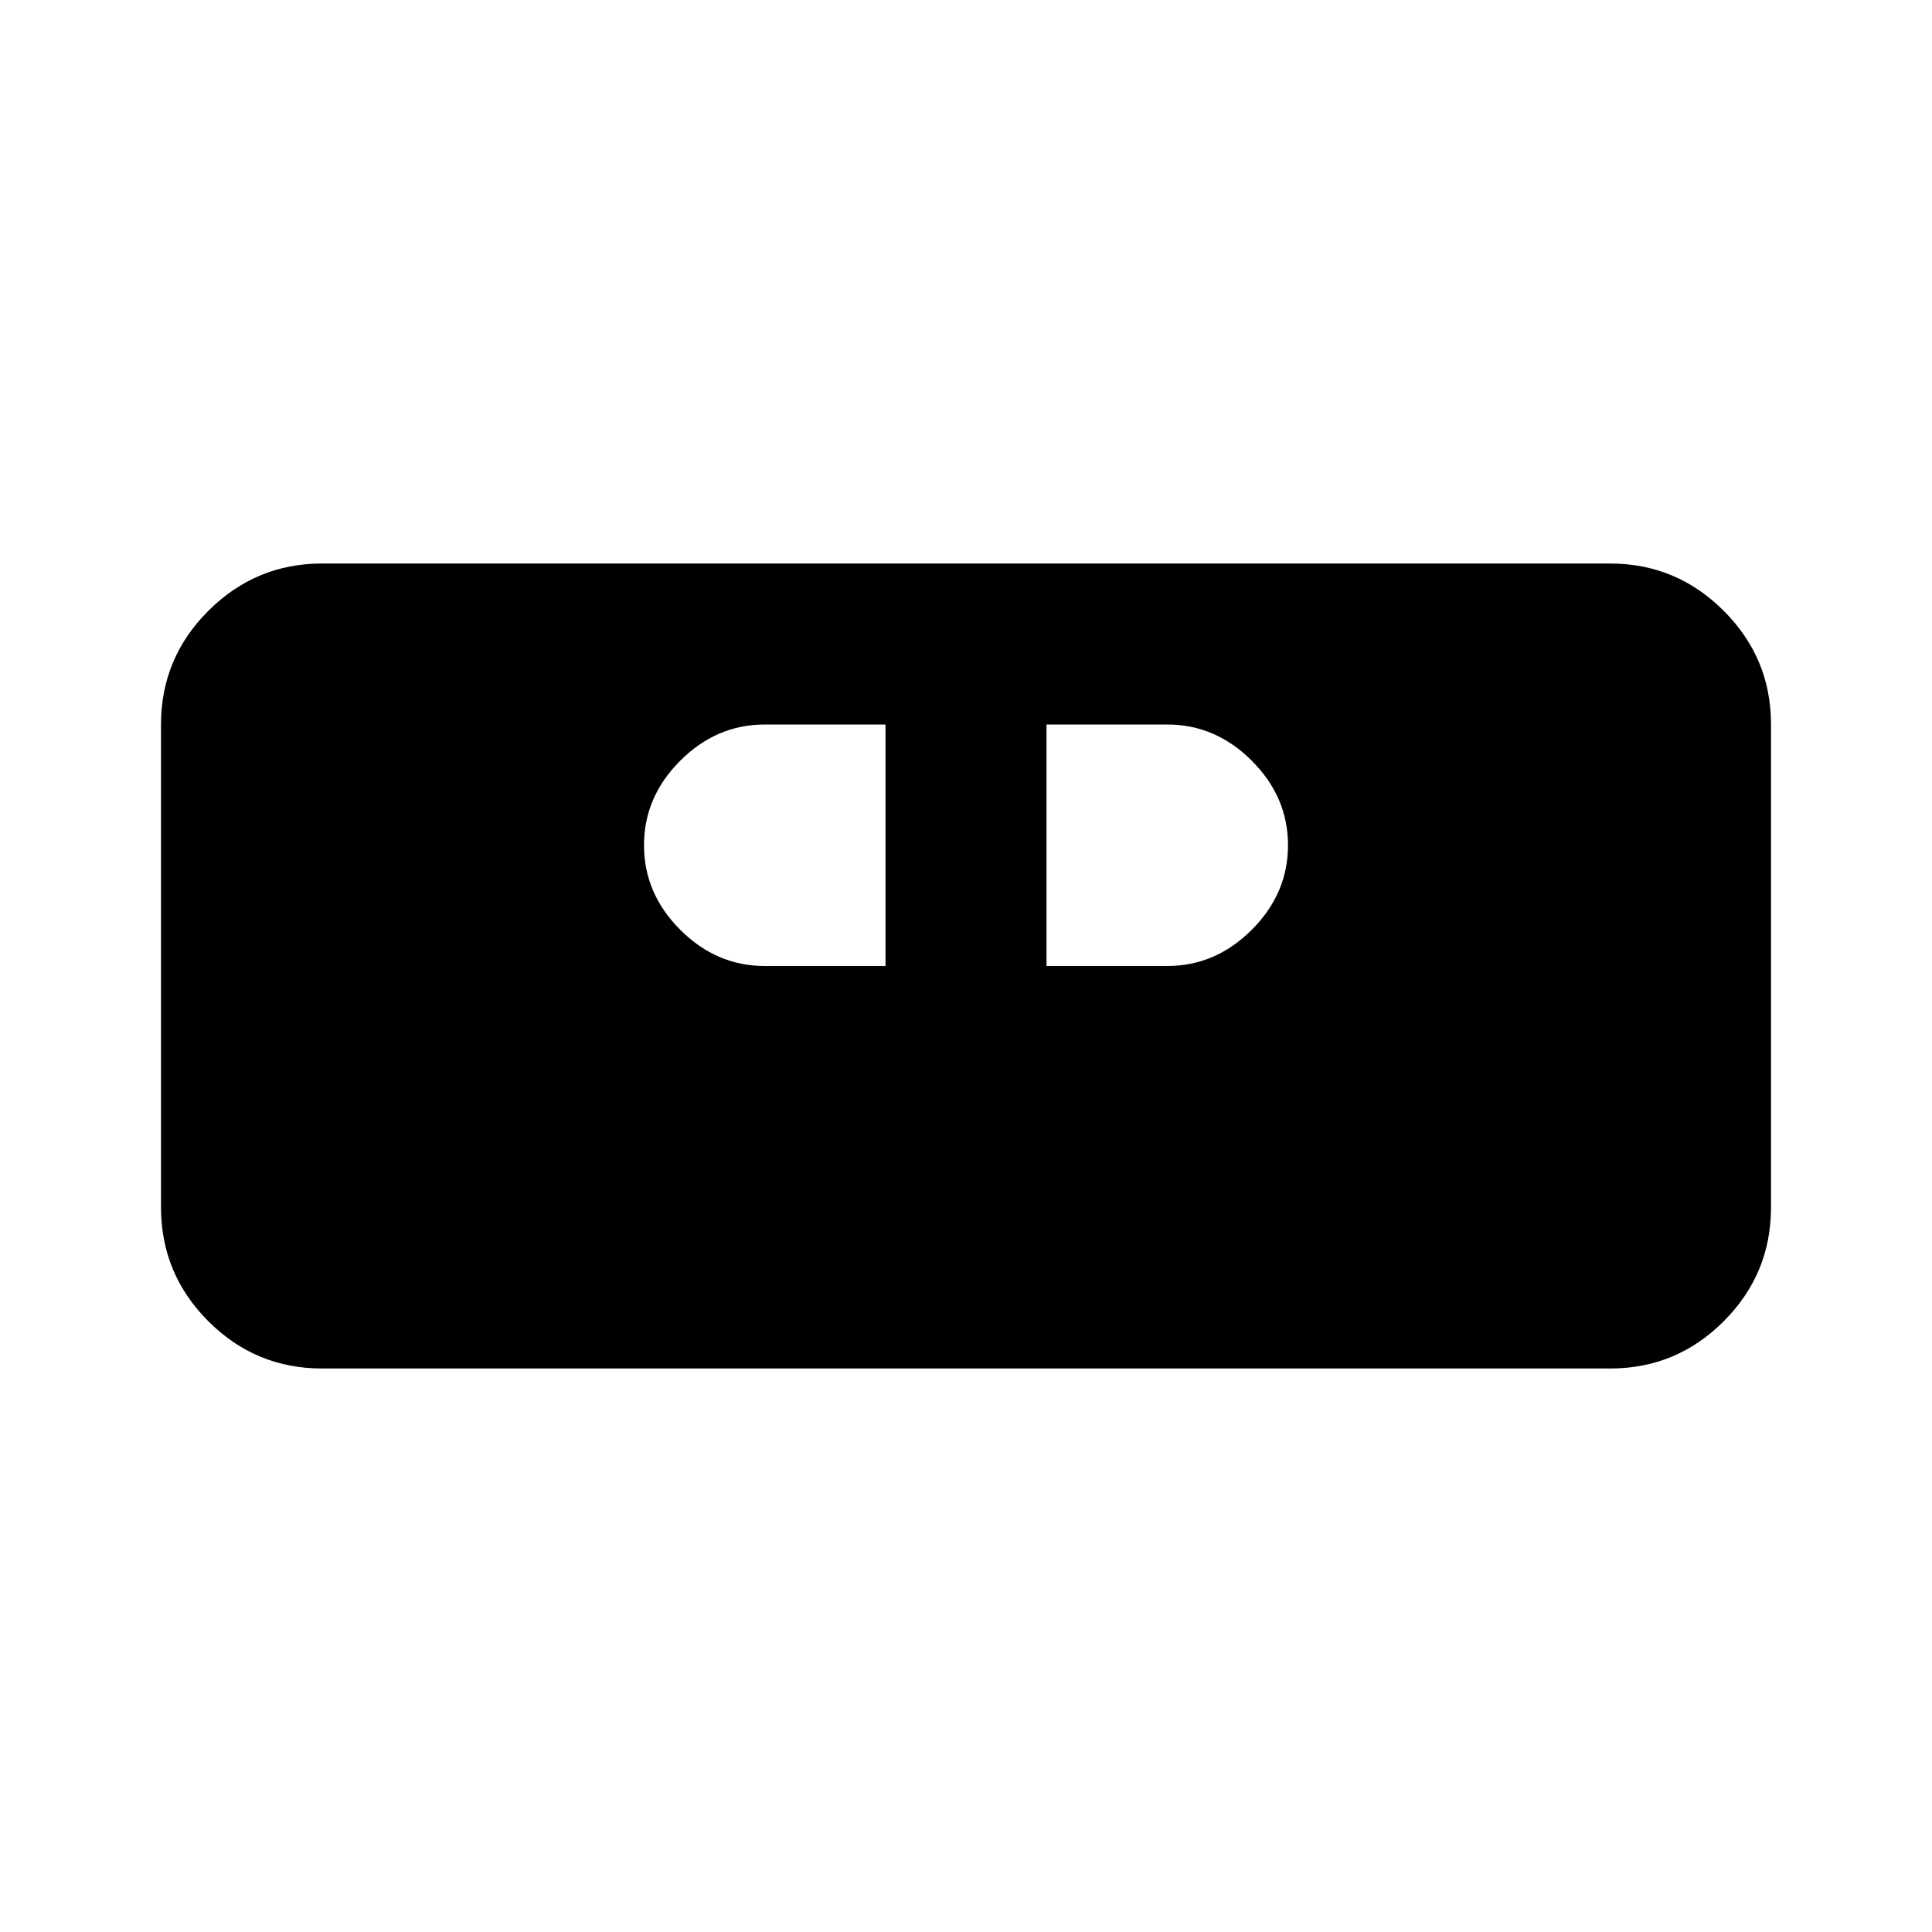
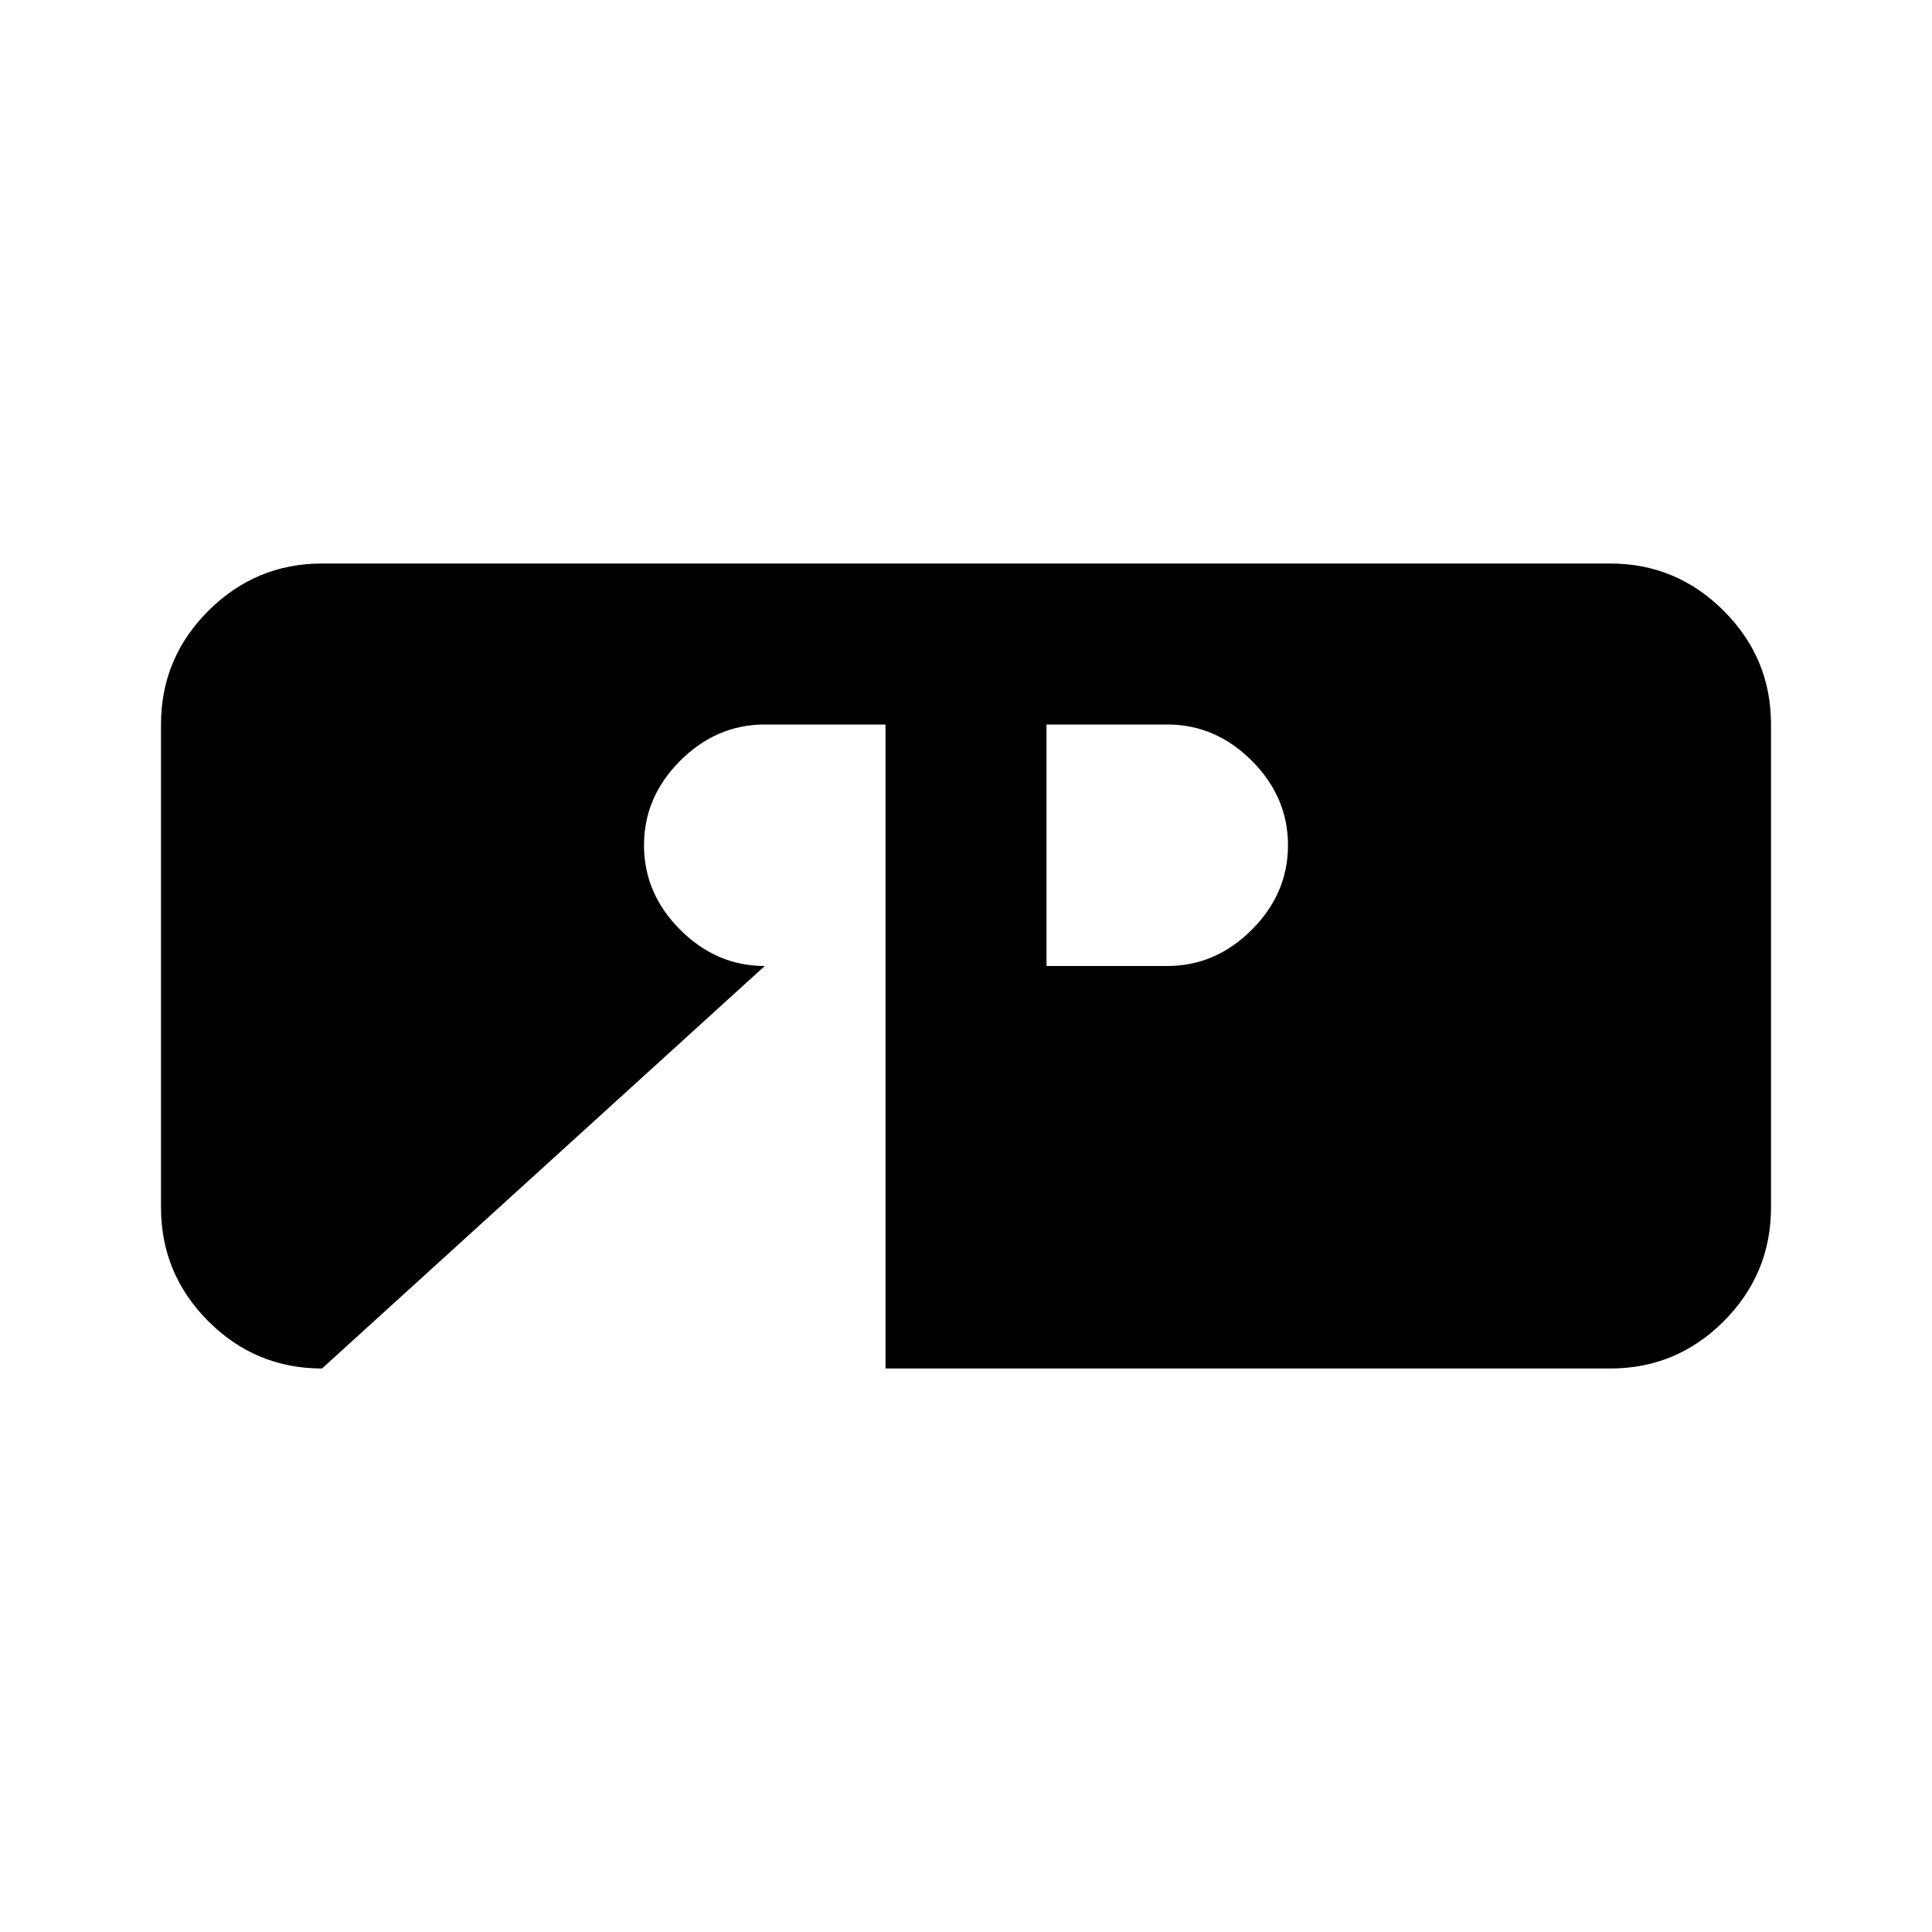
<svg xmlns="http://www.w3.org/2000/svg" width="800" height="800" viewBox="0 0 24 24">
-   <path fill="currentColor" d="M4 17q-.825 0-1.412-.587T2 15V9q0-.825.588-1.412T4 7h16q.825 0 1.413.588T22 9v6q0 .825-.587 1.413T20 17zm5.5-5H11V9H9.5q-.6 0-1.05.45T8 10.5t.45 1.05T9.5 12m3.5 0h1.5q.6 0 1.05-.45T16 10.5t-.45-1.05T14.5 9H13z" />
+   <path fill="currentColor" d="M4 17q-.825 0-1.412-.587T2 15V9q0-.825.588-1.412T4 7h16q.825 0 1.413.588T22 9v6q0 .825-.587 1.413T20 17zH11V9H9.5q-.6 0-1.05.45T8 10.5t.45 1.05T9.5 12m3.5 0h1.5q.6 0 1.05-.45T16 10.5t-.45-1.05T14.5 9H13z" />
</svg>